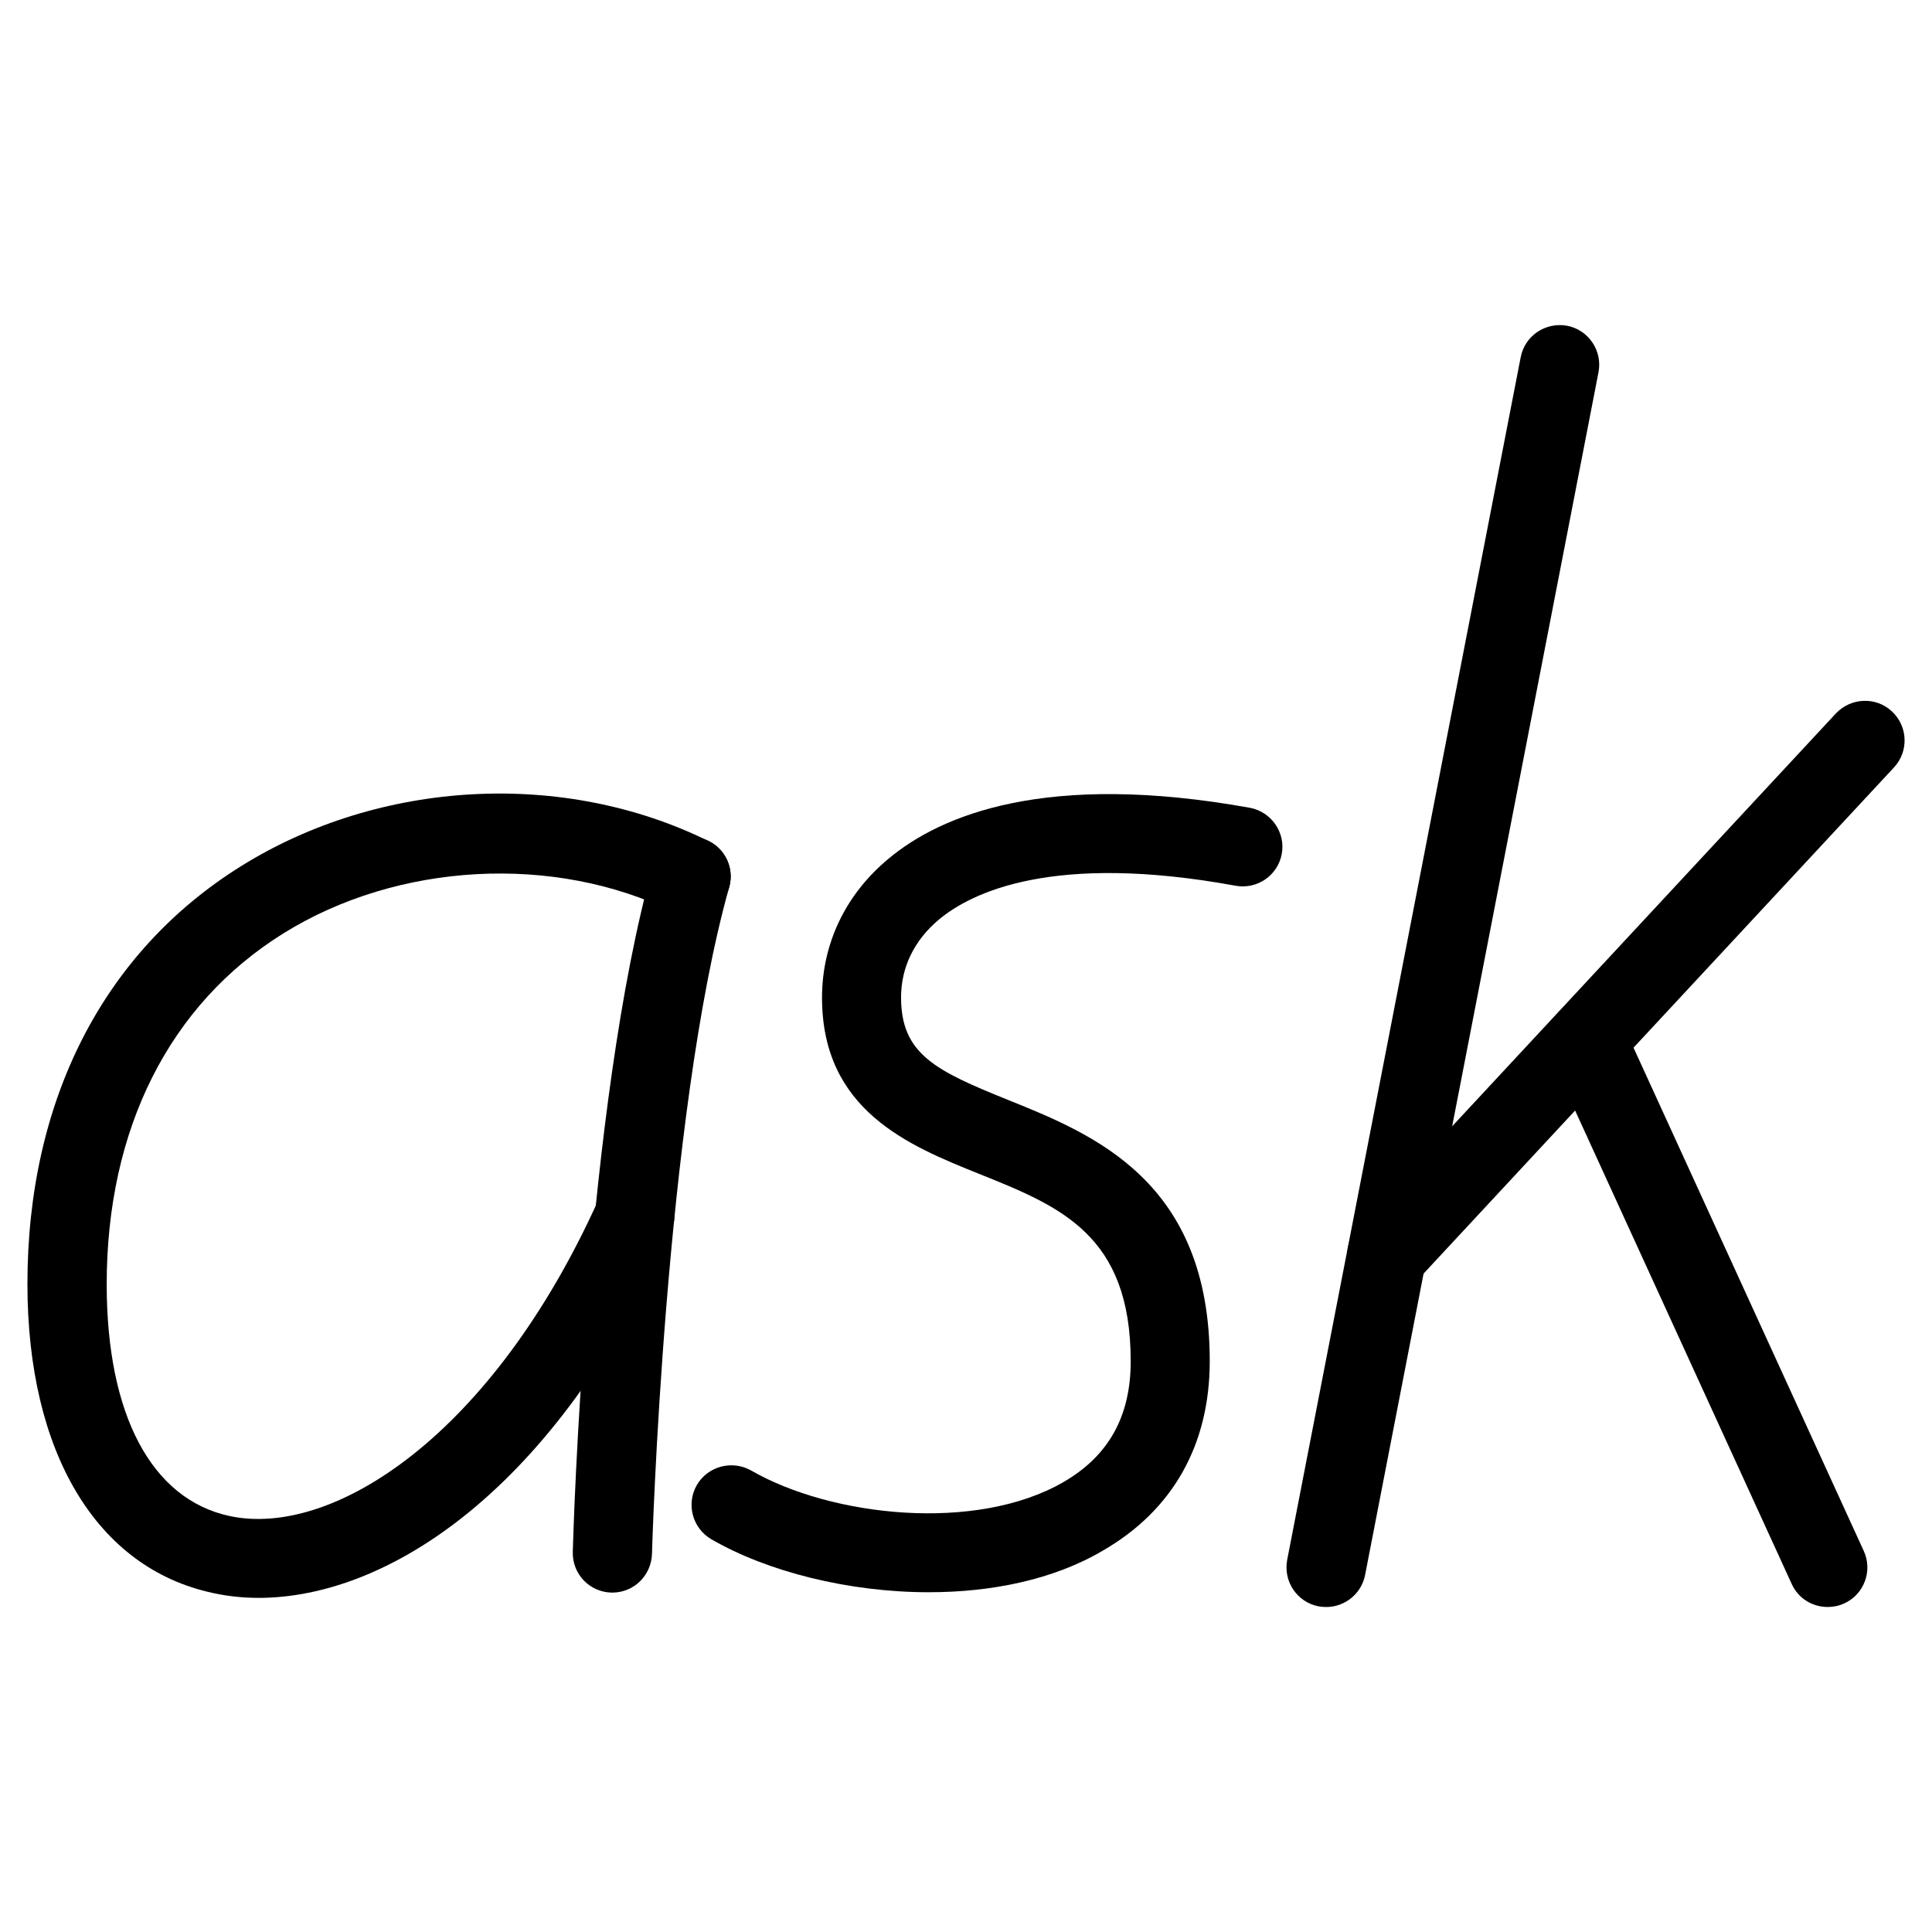
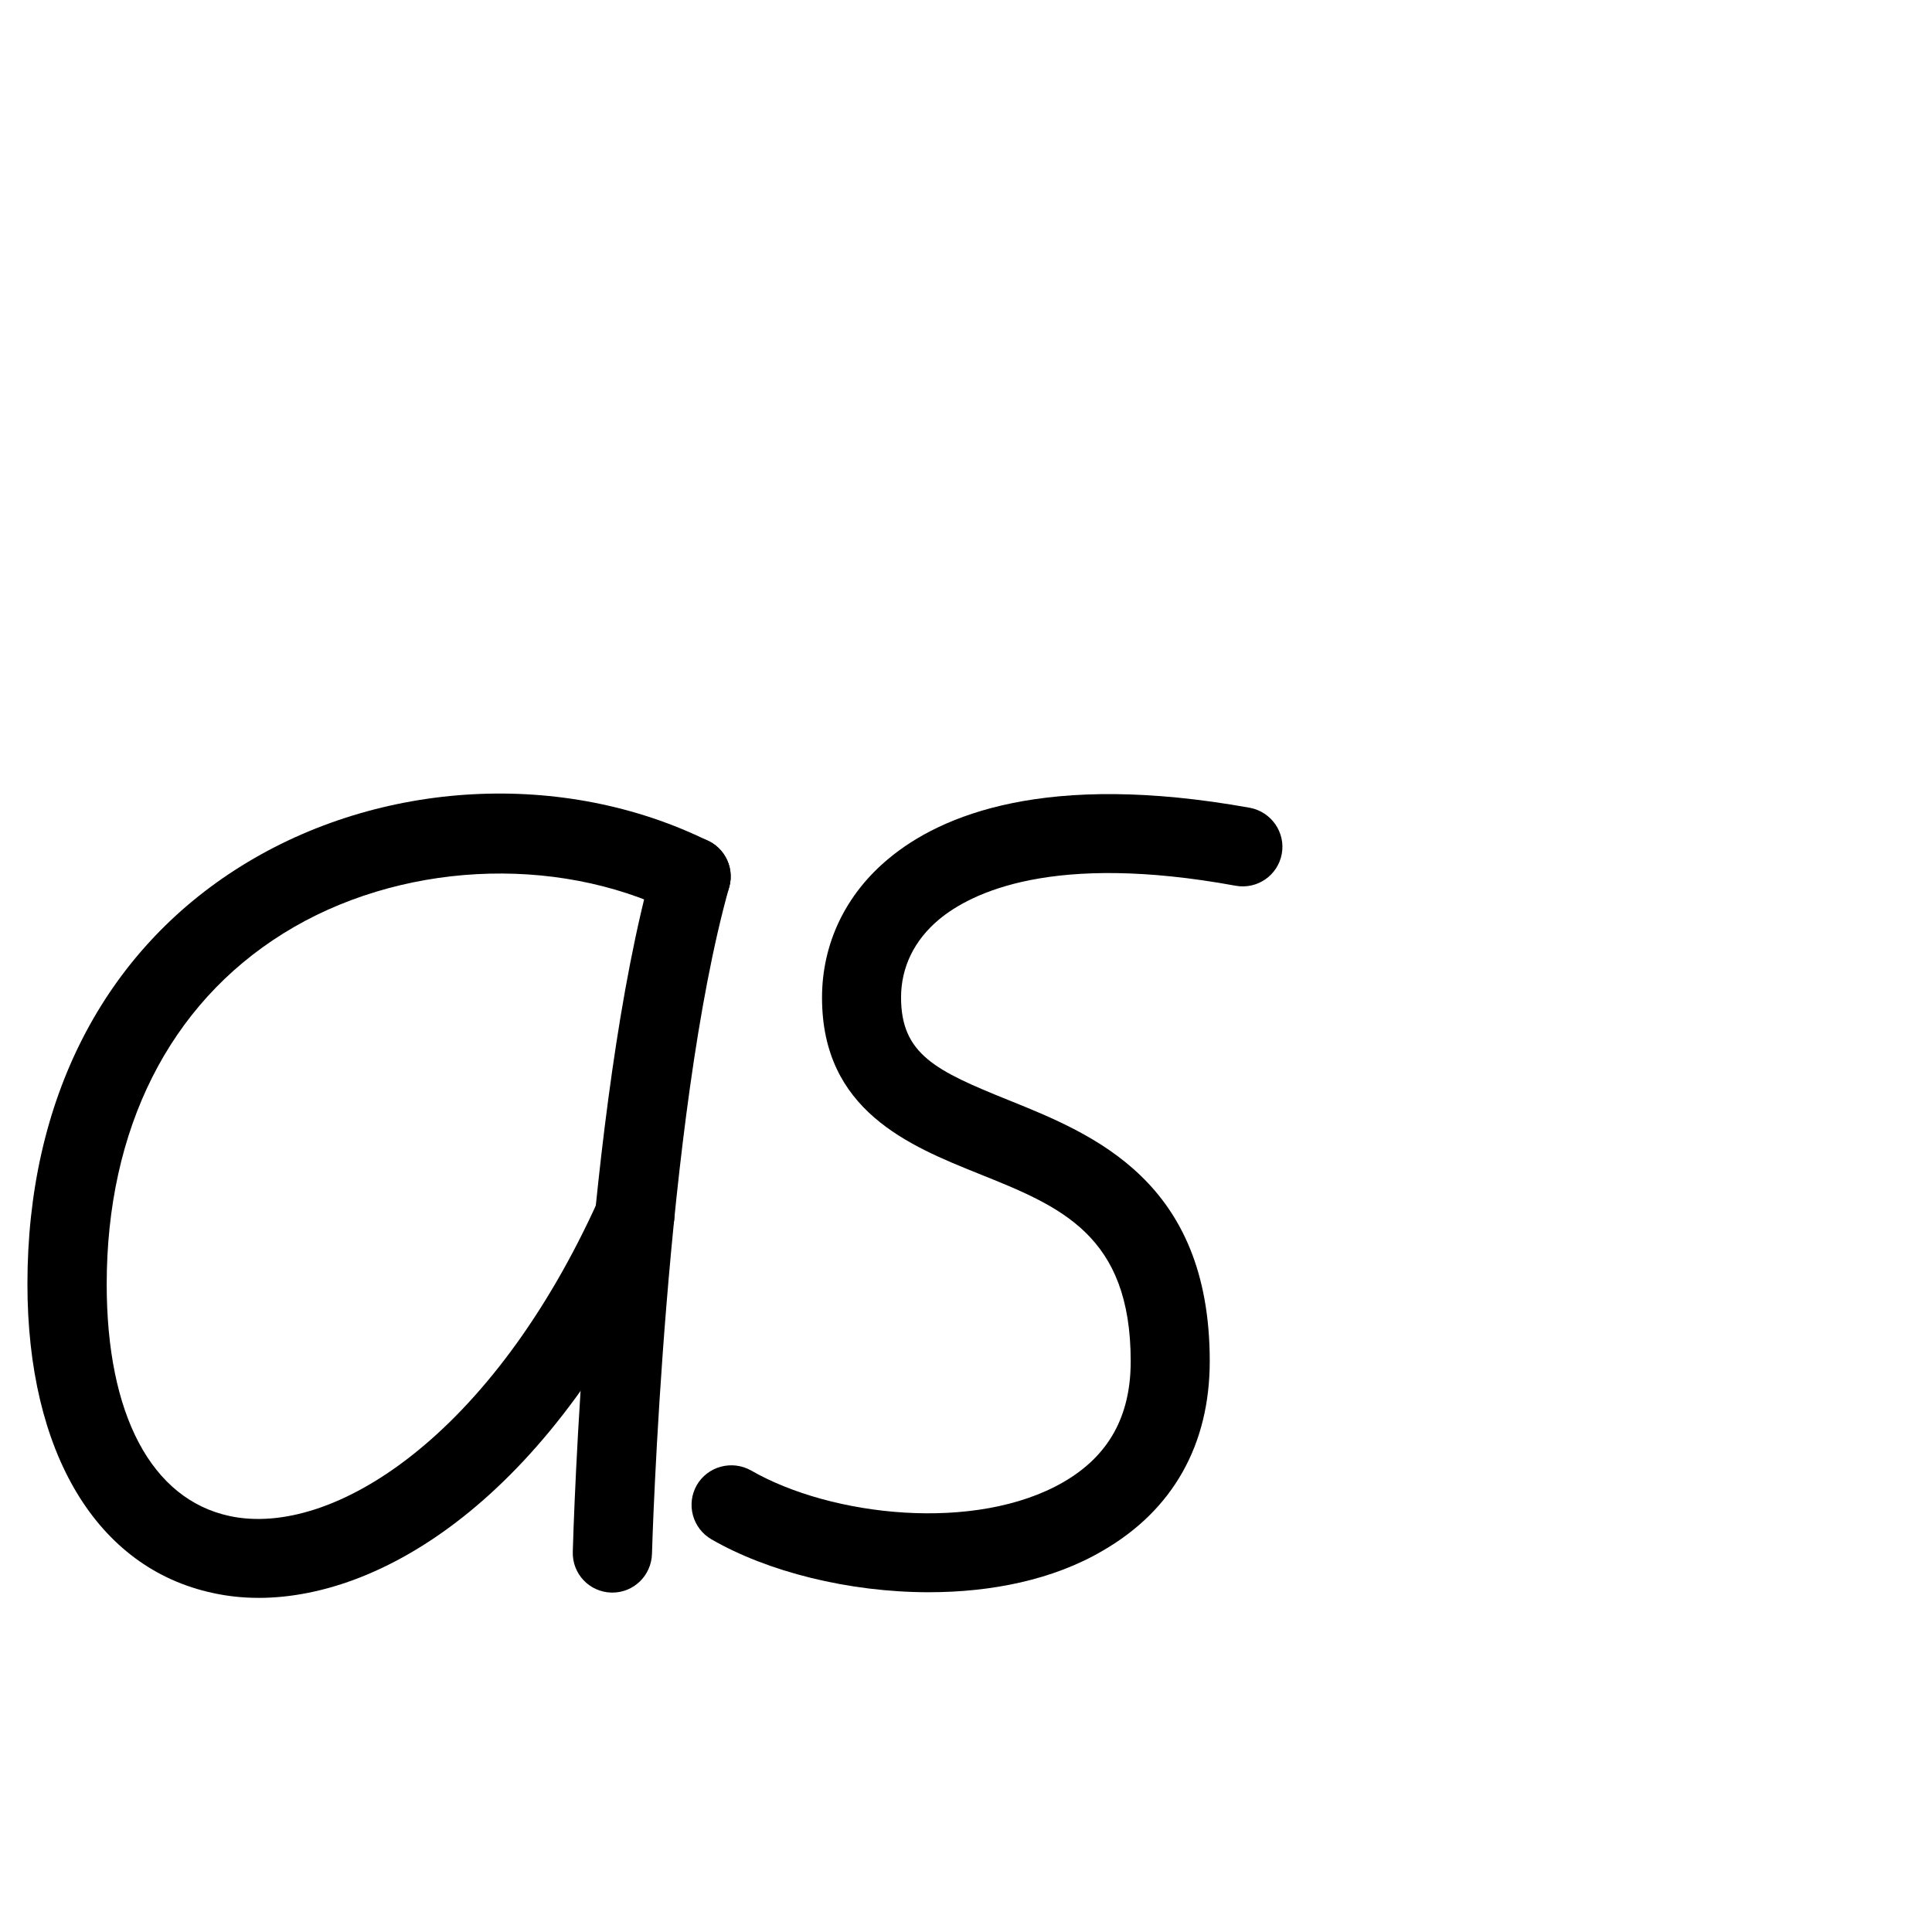
<svg xmlns="http://www.w3.org/2000/svg" fill="#000000" width="800px" height="800px" version="1.1" viewBox="144 144 512 512">
  <g>
    <path d="m306.29 566.05h-0.316c-5.773-0.168-10.348-4.953-10.18-10.789 0.125-4.809 3.441-118.52 21.242-181.83 1.574-5.606 7.43-8.734 12.953-7.262 5.582 1.531 8.836 7.367 7.262 12.91-17.086 60.793-20.445 175.55-20.469 176.69-0.168 5.773-4.828 10.285-10.496 10.285z" />
    <path d="m212.48 567.45c-4.156 0-8.207-0.441-12.027-1.281-30.816-6.57-49.184-37.176-49.184-81.91 0-48.66 20.133-88.02 56.699-110.77 36.84-22.922 85.418-25.547 123.81-6.59 5.207 2.539 7.348 8.836 4.785 14.043-2.562 5.207-8.836 7.43-14.043 4.809-31.57-15.492-73.094-13.289-103.45 5.625-30.188 18.809-46.793 51.809-46.793 92.973 0 34.555 11.859 56.992 32.602 61.422 27.207 5.816 69.547-21.16 97.824-84.051 2.352-5.246 8.566-7.621 13.855-5.246 5.269 2.332 7.641 8.566 5.269 13.855-30.816 68.457-74.941 97.129-109.35 97.129z" />
    <path d="m390.2 565.96c-21.371 0-42.824-5.457-57.664-14.023-5.016-2.918-6.758-9.301-3.883-14.359 2.898-4.996 9.301-6.719 14.359-3.906 21.328 12.301 59.66 16.48 82.793 3.106 11.988-6.926 17.844-17.422 17.844-32.012 0-33.547-18.641-41.039-40.199-49.688-18.535-7.453-41.605-16.773-41.605-46.688 0-14.316 6.234-27.352 17.57-36.777 13.918-11.652 41.816-23.258 95.828-13.539 5.688 1.07 9.488 6.57 8.438 12.219-1.051 5.711-6.508 9.469-12.219 8.438-48.492-8.879-70.07 1.828-78.617 8.941-6.57 5.5-10.055 12.68-10.055 20.656 0 15.074 9.238 19.461 28.465 27.207 22.484 9.07 53.34 21.434 53.34 69.168 0 22.188-9.781 39.527-28.34 50.234-13.141 7.746-29.578 11.02-46.055 11.02z" />
-     <path d="m495.45 569.87c-0.672 0-1.324-0.043-2.016-0.168-5.688-1.113-9.406-6.59-8.312-12.344l61.883-318.72c1.113-5.688 6.59-9.34 12.301-8.312 5.688 1.113 9.406 6.613 8.312 12.324l-61.863 318.79c-0.988 4.953-5.375 8.438-10.309 8.438z" />
-     <path d="m511.51 487.03c-2.562 0-5.121-0.902-7.137-2.832-4.242-3.945-4.492-10.578-0.523-14.84l126.69-136.3c3.969-4.199 10.621-4.492 14.84-0.523 4.242 3.945 4.512 10.578 0.547 14.84l-126.71 136.34c-2.078 2.227-4.891 3.316-7.703 3.316z" />
-     <path d="m628.37 569.87c-3.988 0-7.789-2.203-9.551-6.109l-63.922-139.72c-2.414-5.246-0.082-11.523 5.184-13.918 5.269-2.371 11.504-0.082 13.918 5.184l63.922 139.72c2.414 5.246 0.082 11.523-5.184 13.898-1.426 0.652-2.898 0.945-4.367 0.945z" />
  </g>
</svg>